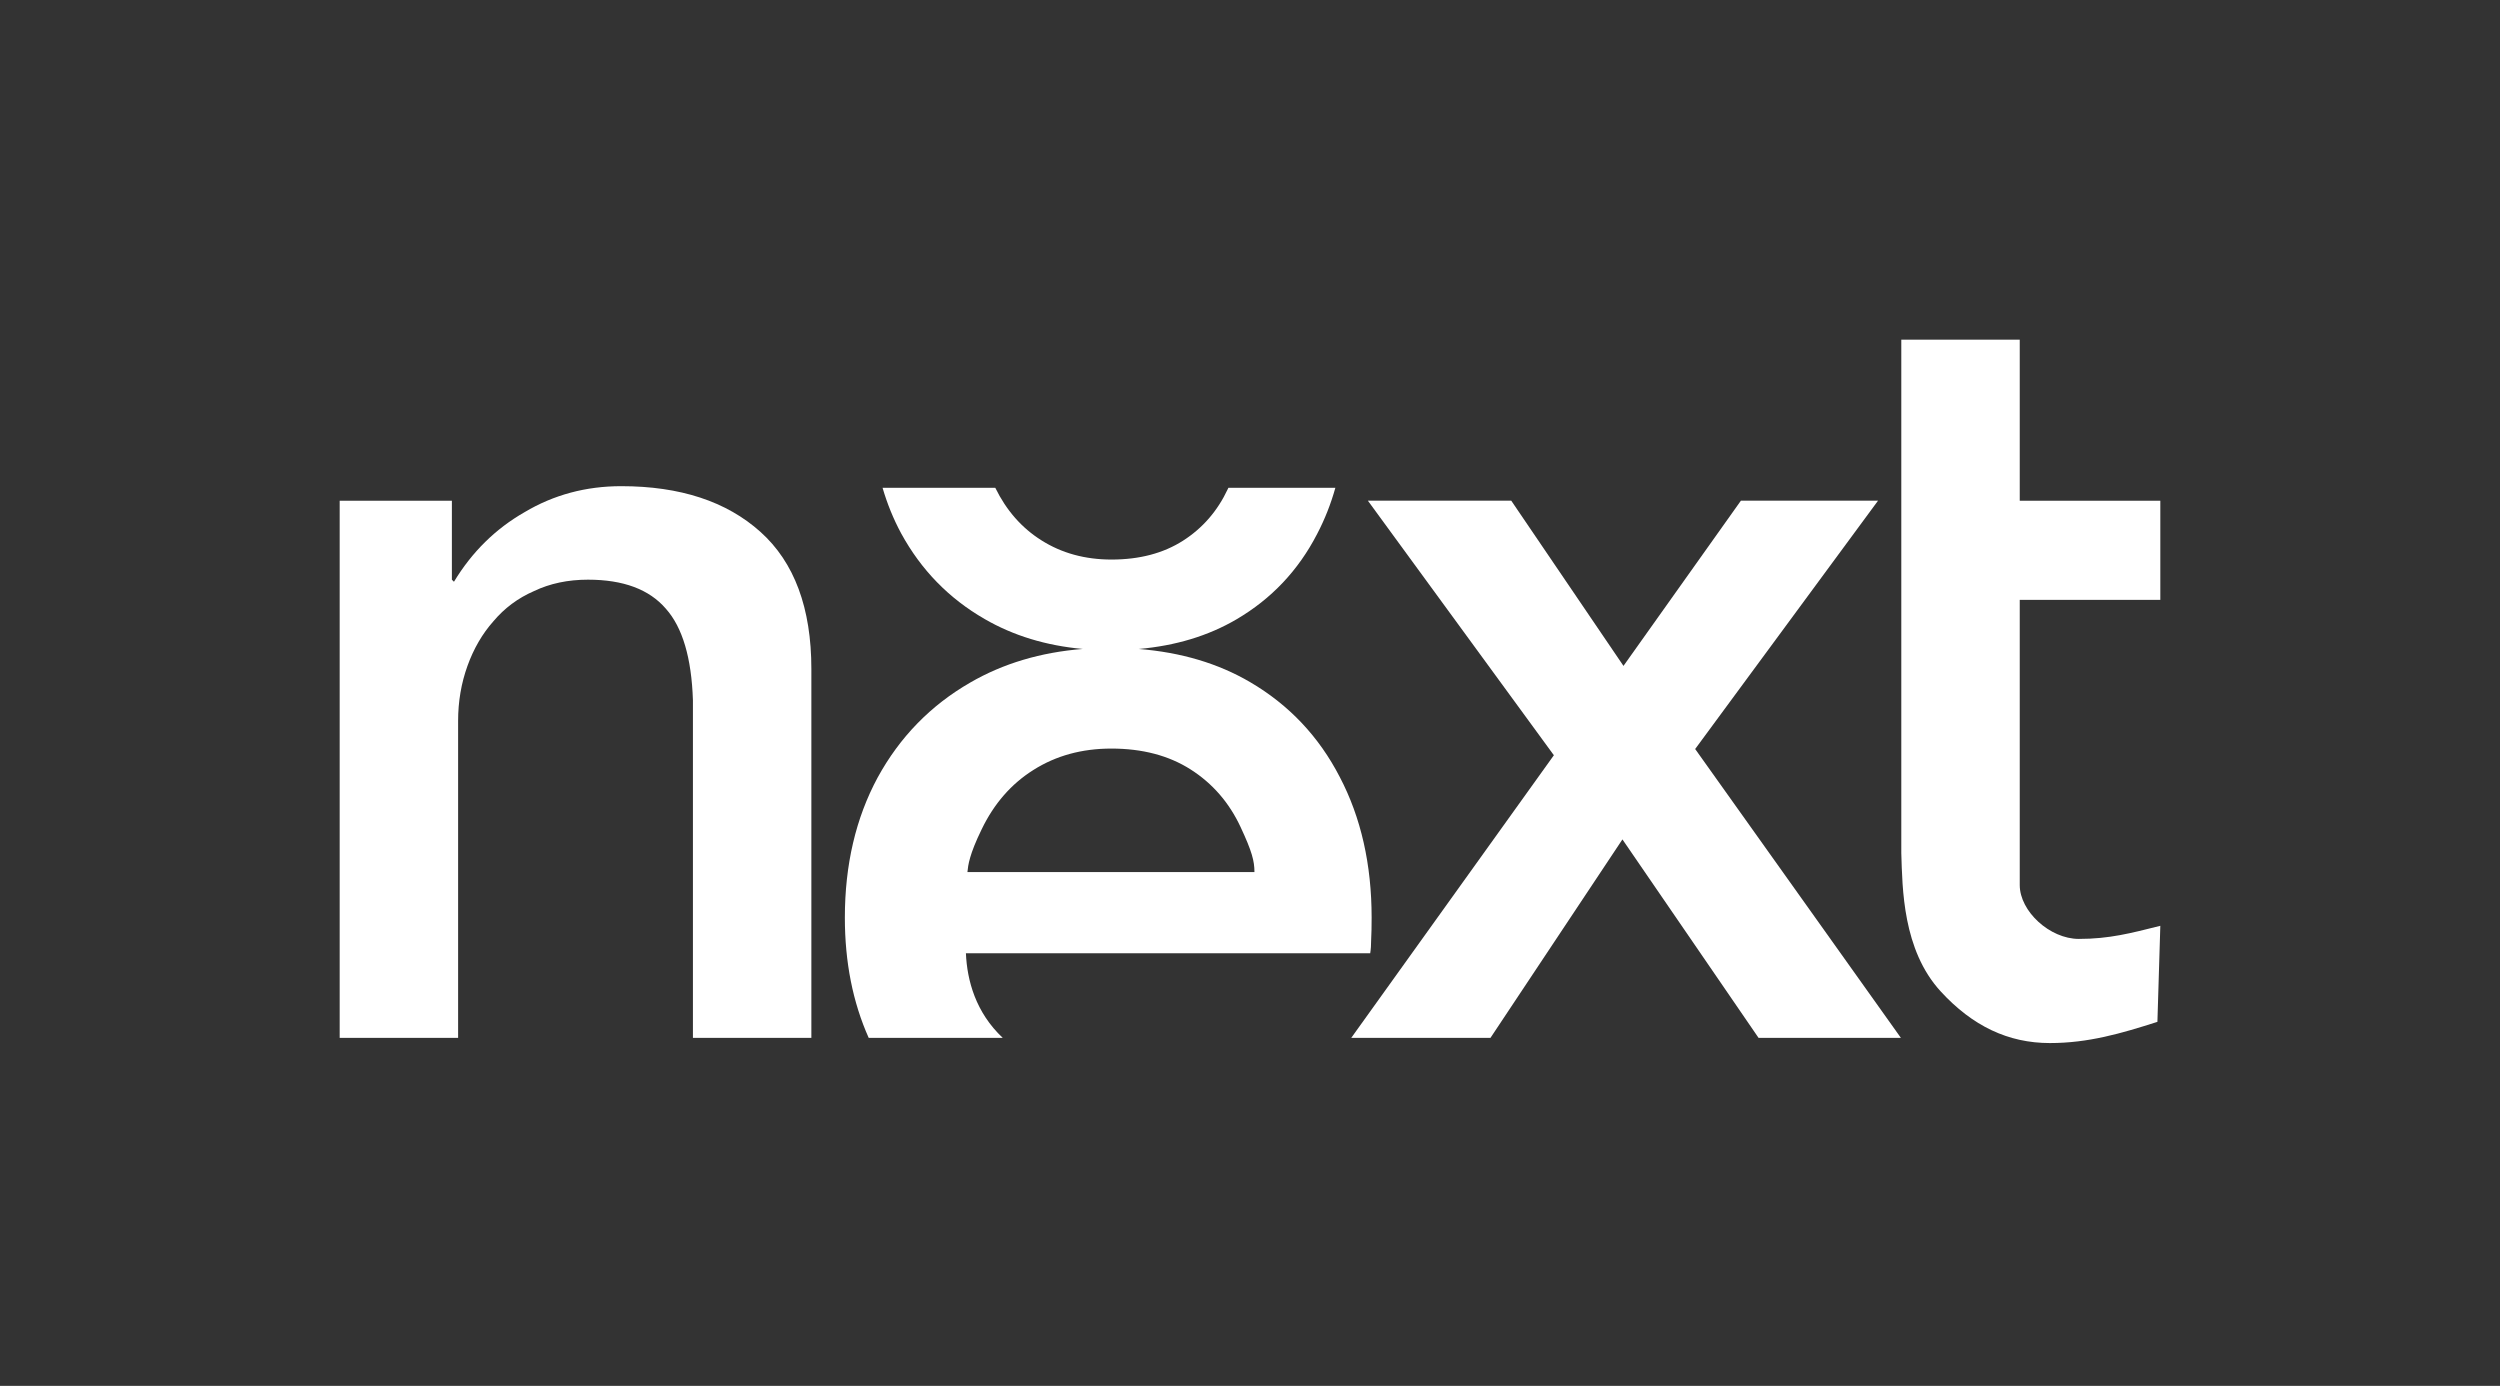
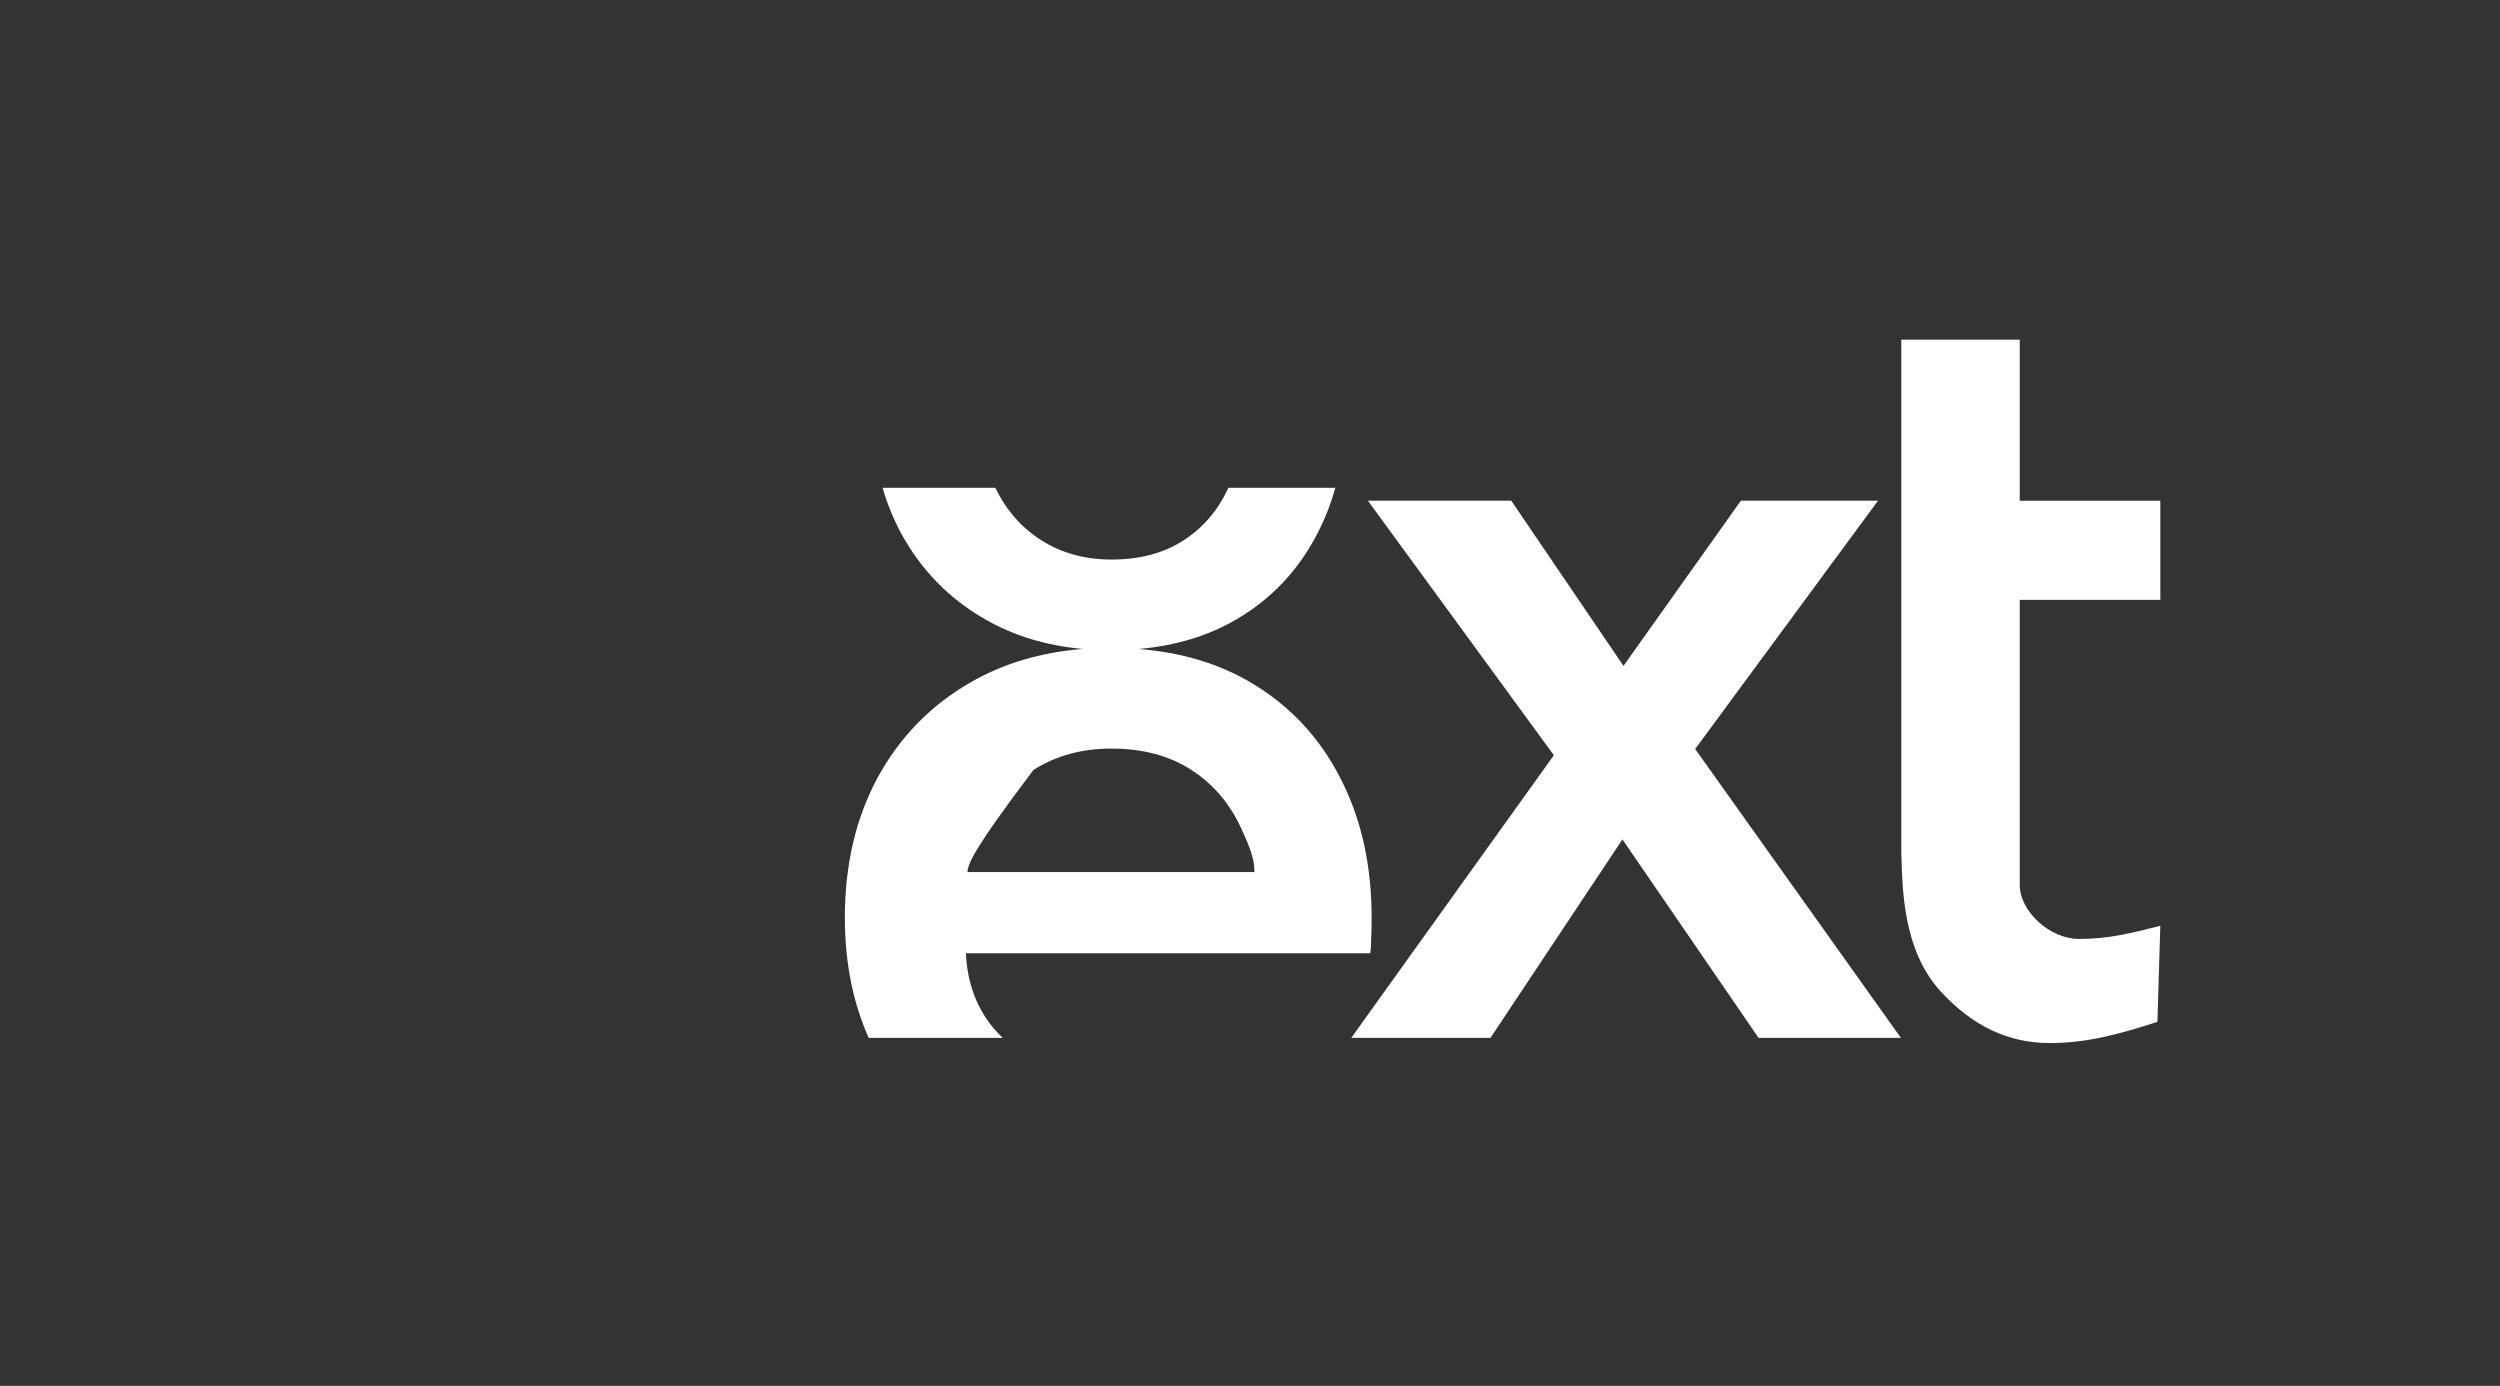
<svg xmlns="http://www.w3.org/2000/svg" width="736" height="408" viewBox="0 0 736 408" fill="none">
  <rect x="0" y="0" width="736" height="408" fill="#333333" stroke="none" />
  <path d="M559.742 100V147.41V251.139C560.068 261.57 560.147 279.655 571.309 291.837C580.701 302.087 591.242 307.076 603.482 307.076C614.795 307.076 624.431 304.261 635.141 300.834L635.998 272.559C627.305 274.732 621.008 276.415 612.007 276.415C603.455 276.415 594.612 268.275 594.612 260.564V244.713V176.597H635.998V147.41H594.612V100H559.742Z" fill="white" />
  <path d="M457.458 222.345L402.706 147.406H444.917L477.951 196.04L512.515 147.406H552.89L499.056 220.51L559.619 305.542H517.714L477.645 247.121L438.799 305.542H397.812L457.458 222.345Z" fill="white" />
-   <path d="M293.011 143.609C296.274 150.274 300.801 155.428 306.596 159.07C312.553 162.846 319.433 164.733 327.236 164.733C335.459 164.733 342.465 162.888 348.254 159.196C354.043 155.504 358.448 150.428 361.468 143.967C361.525 143.847 361.579 143.727 361.634 143.609H393.133C391.788 148.397 390.002 152.922 387.772 157.182C382.235 167.921 374.306 176.312 363.986 182.353C355.704 187.201 346.126 190.101 335.25 191.058C347.677 192.046 358.597 195.293 368.009 200.802C379.476 207.514 388.286 216.837 394.439 228.77C400.685 240.703 403.808 254.5 403.808 270.162C403.808 272.772 403.762 274.917 403.669 276.595C403.669 278.18 403.575 279.532 403.389 280.65H284.366C284.705 288.625 287.232 298.052 295.204 305.546H255.745C251.068 295.073 248.727 283.279 248.727 270.162C248.727 254.594 251.943 240.843 258.376 228.91C264.901 216.977 273.991 207.654 285.644 200.942C295.324 195.334 306.366 192.038 318.768 191.052C307.971 190.078 298.334 187.139 289.857 182.228C279.369 176.186 271.189 167.796 265.315 157.056C263.036 152.828 261.207 148.345 259.825 143.609H293.011ZM327.176 220.38C318.506 220.38 310.861 222.477 304.242 226.673C297.717 230.775 292.636 236.601 289.001 244.153C285.365 251.611 285.022 254.658 284.809 256.738H369.31C369.31 253.482 368.569 250.631 365.213 243.453C361.857 236.275 356.962 230.635 350.53 226.533C344.097 222.431 336.312 220.38 327.176 220.38Z" fill="white" />
-   <path d="M100 147.411H133.034V170.657L133.646 171.269C138.948 162.501 145.881 155.67 154.445 150.776C163.01 145.678 172.492 143.129 182.891 143.129C200.224 143.129 213.886 147.615 223.878 156.587C233.87 165.56 238.866 179.018 238.866 196.962V305.547H203.997V206.139C203.589 193.7 200.938 184.728 196.044 179.222C191.15 173.512 183.503 170.657 173.103 170.657C167.19 170.657 161.888 171.779 157.198 174.022C152.508 176.061 148.532 179.018 145.269 182.892C142.006 186.563 139.458 190.947 137.622 196.045C135.787 201.143 134.869 206.546 134.869 212.256V305.547H100V147.411Z" fill="white" />
+   <path d="M293.011 143.609C296.274 150.274 300.801 155.428 306.596 159.07C312.553 162.846 319.433 164.733 327.236 164.733C335.459 164.733 342.465 162.888 348.254 159.196C354.043 155.504 358.448 150.428 361.468 143.967C361.525 143.847 361.579 143.727 361.634 143.609H393.133C391.788 148.397 390.002 152.922 387.772 157.182C382.235 167.921 374.306 176.312 363.986 182.353C355.704 187.201 346.126 190.101 335.25 191.058C347.677 192.046 358.597 195.293 368.009 200.802C379.476 207.514 388.286 216.837 394.439 228.77C400.685 240.703 403.808 254.5 403.808 270.162C403.808 272.772 403.762 274.917 403.669 276.595C403.669 278.18 403.575 279.532 403.389 280.65H284.366C284.705 288.625 287.232 298.052 295.204 305.546H255.745C251.068 295.073 248.727 283.279 248.727 270.162C248.727 254.594 251.943 240.843 258.376 228.91C264.901 216.977 273.991 207.654 285.644 200.942C295.324 195.334 306.366 192.038 318.768 191.052C307.971 190.078 298.334 187.139 289.857 182.228C279.369 176.186 271.189 167.796 265.315 157.056C263.036 152.828 261.207 148.345 259.825 143.609H293.011ZM327.176 220.38C318.506 220.38 310.861 222.477 304.242 226.673C285.365 251.611 285.022 254.658 284.809 256.738H369.31C369.31 253.482 368.569 250.631 365.213 243.453C361.857 236.275 356.962 230.635 350.53 226.533C344.097 222.431 336.312 220.38 327.176 220.38Z" fill="white" />
</svg>